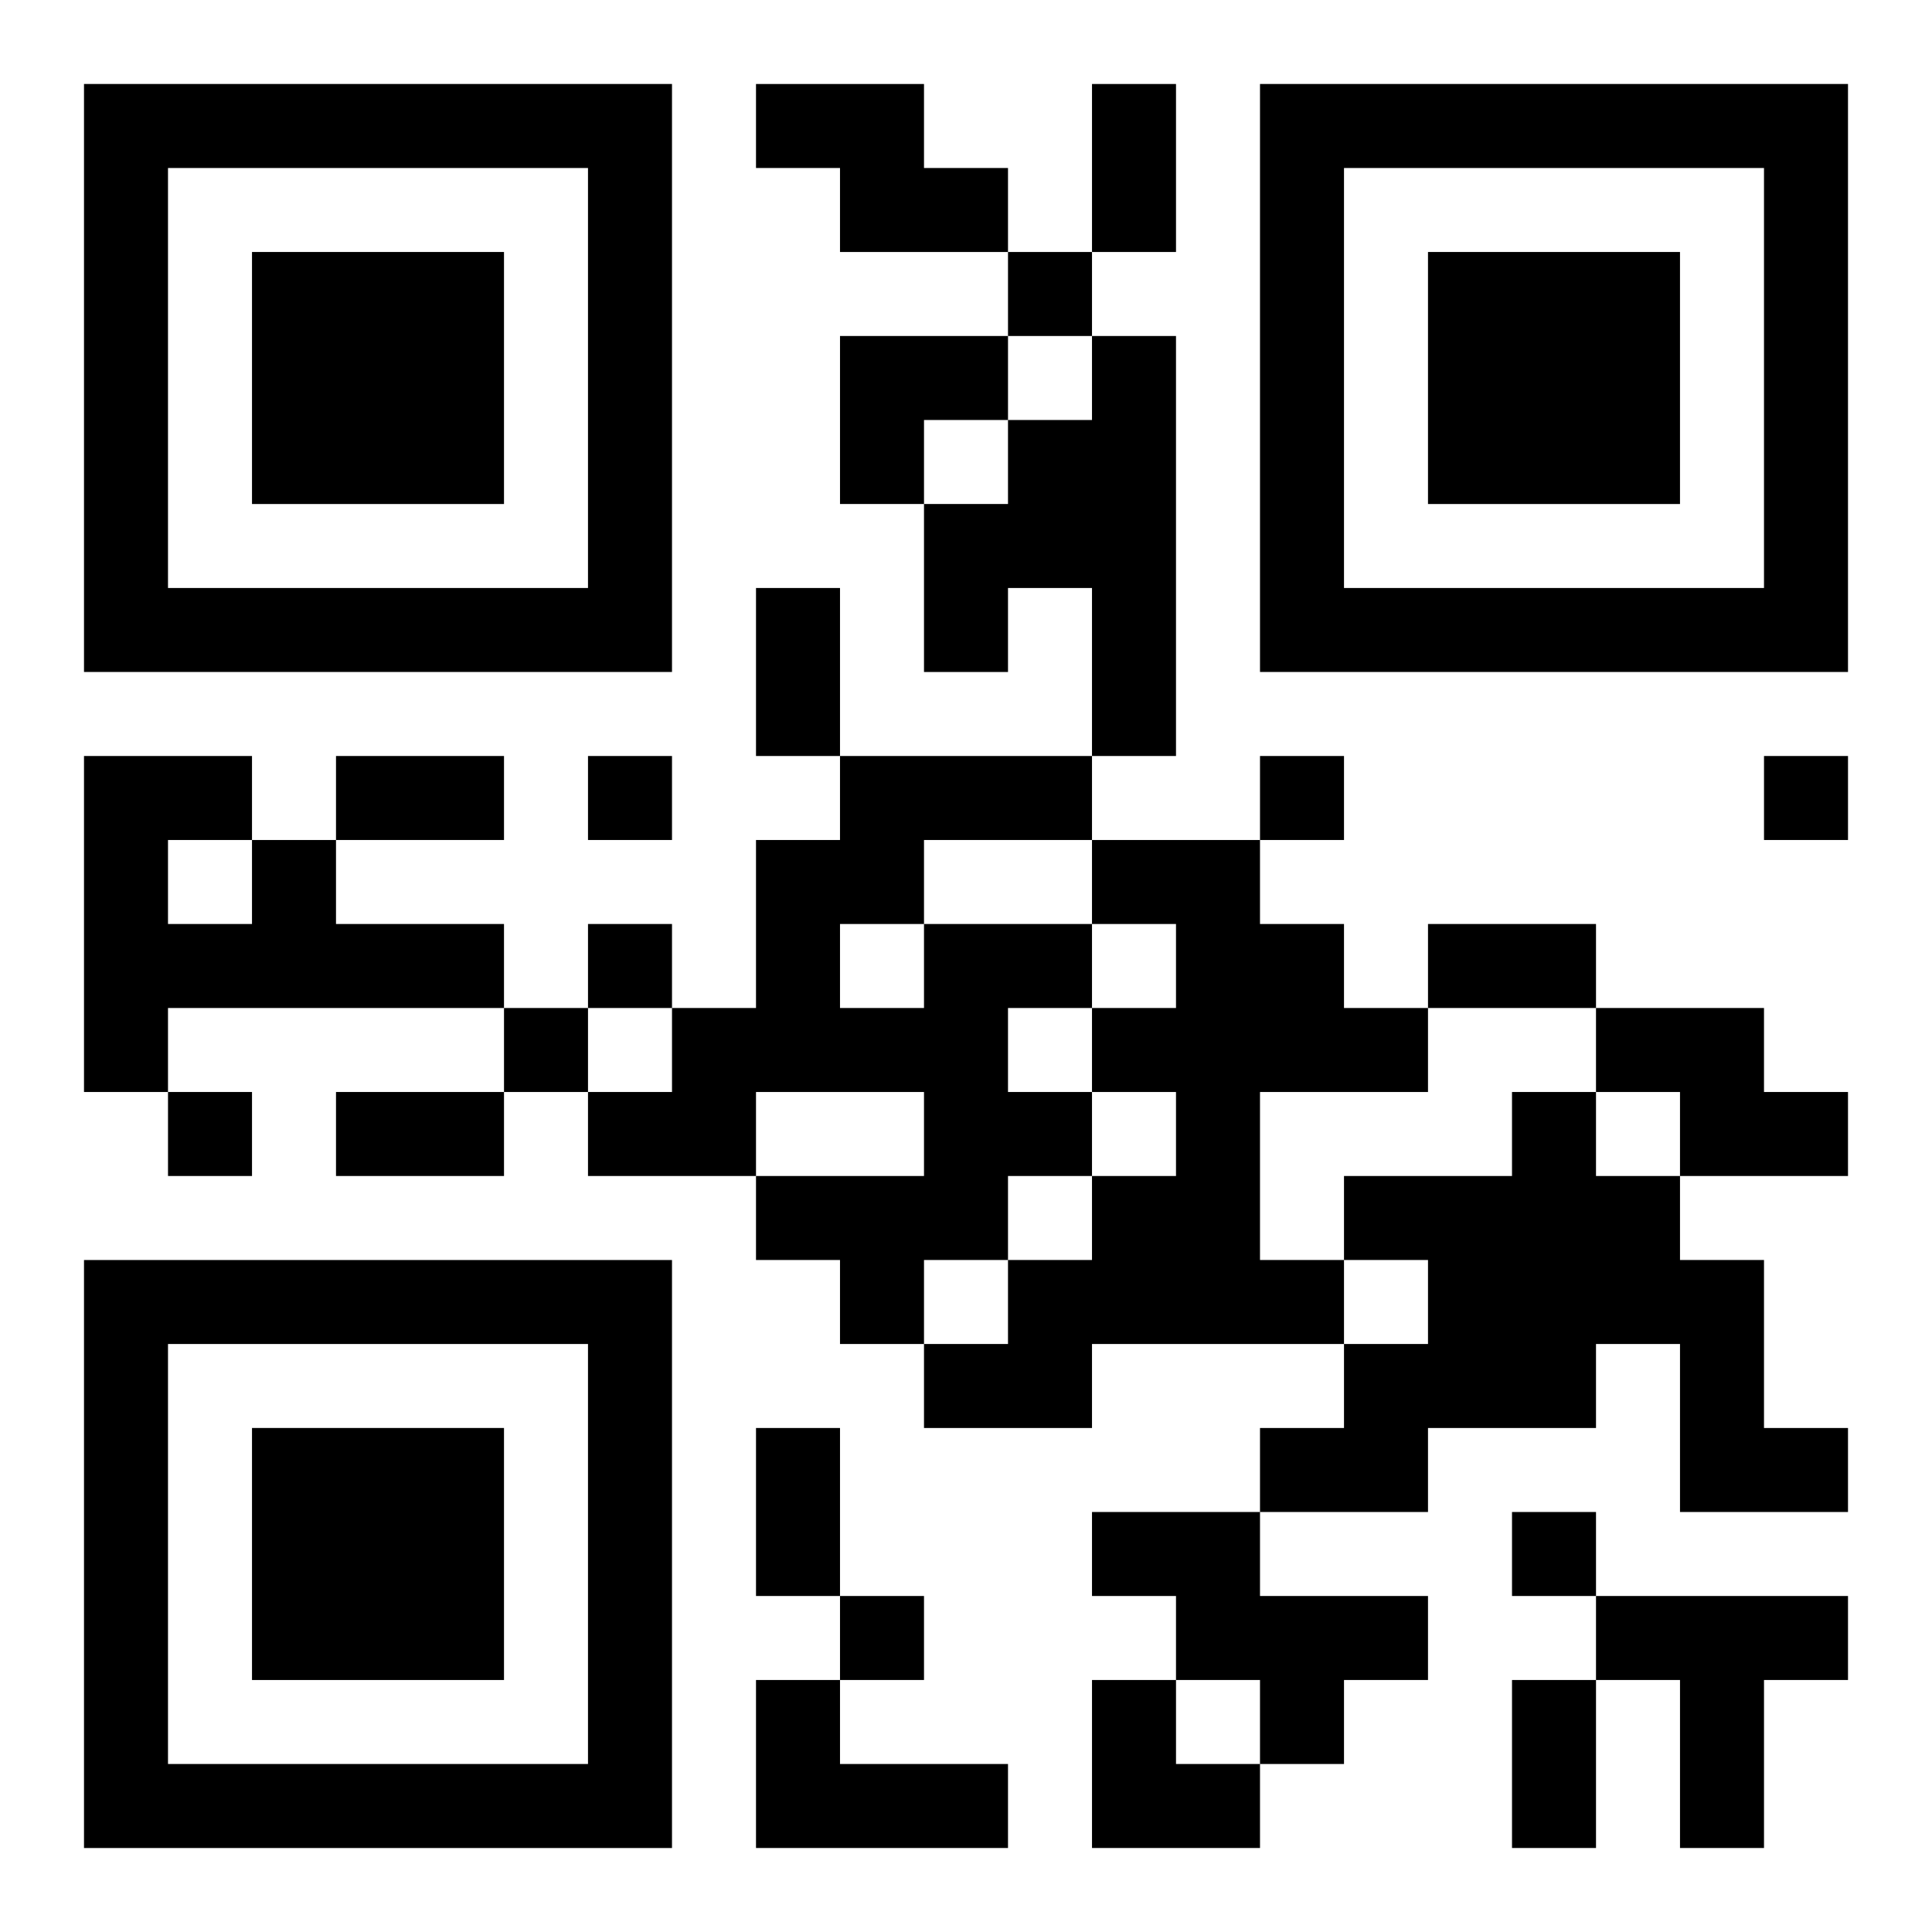
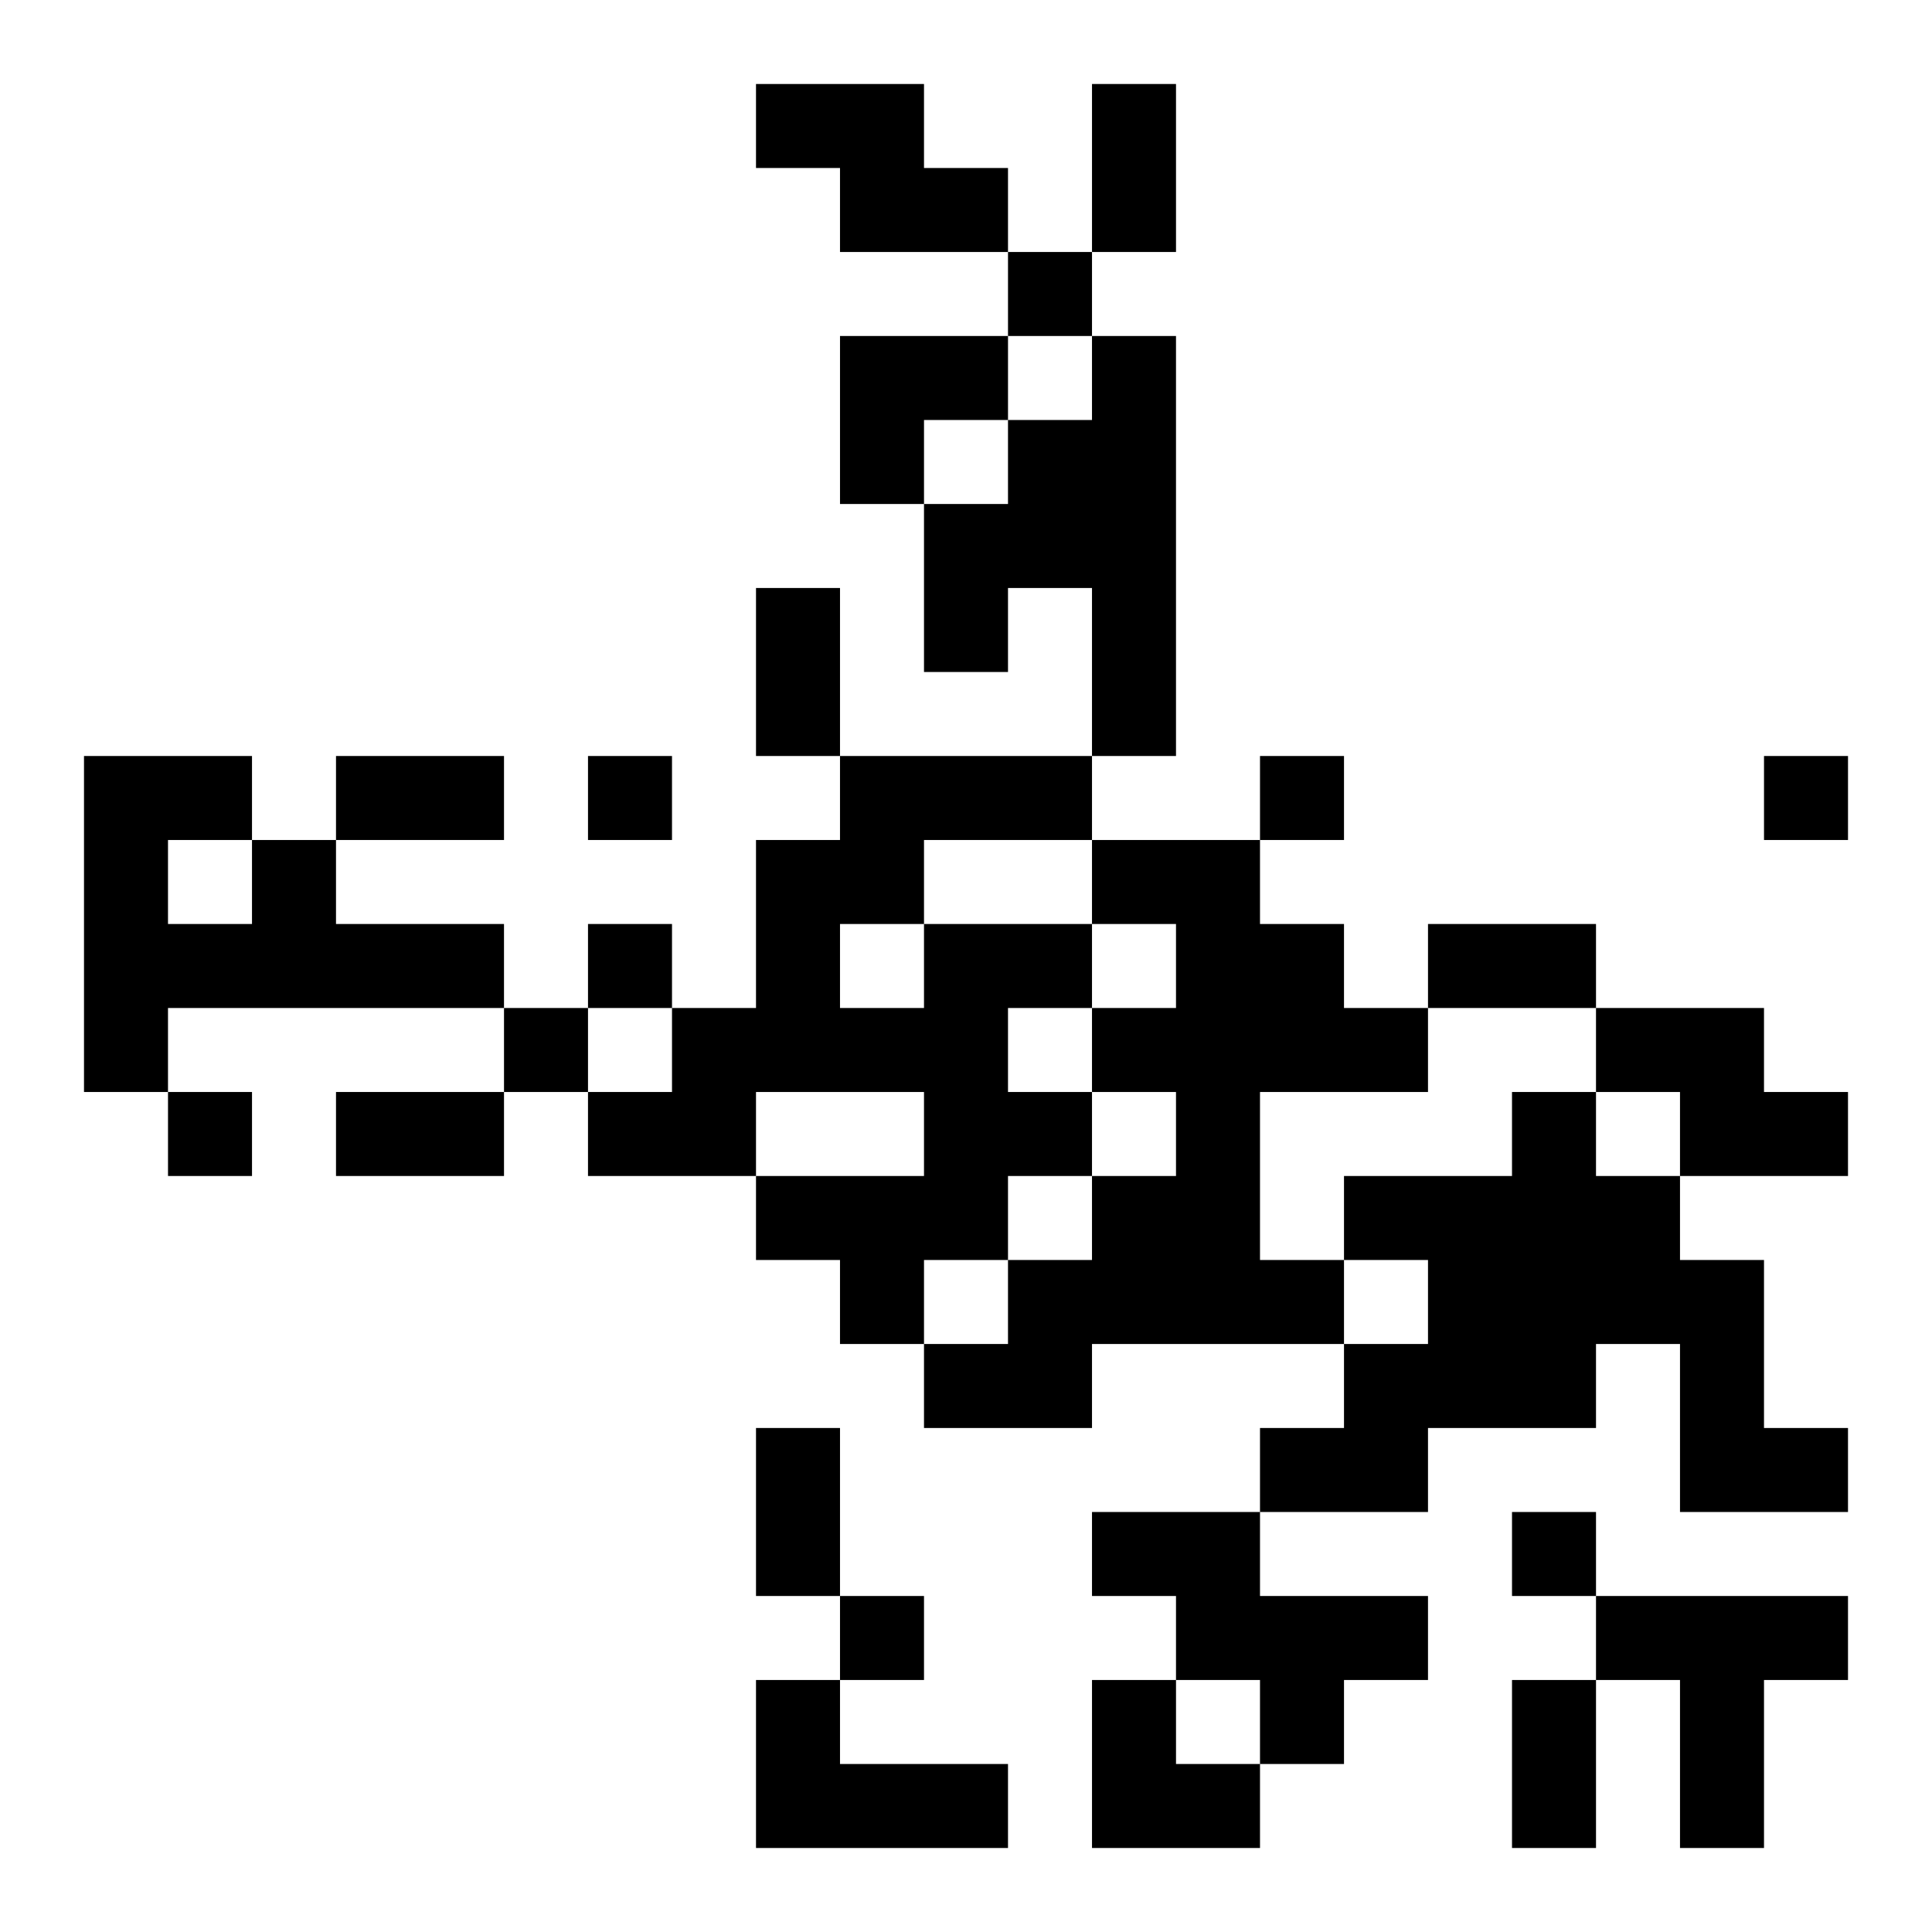
<svg xmlns="http://www.w3.org/2000/svg" xmlns:xlink="http://www.w3.org/1999/xlink" width="250" height="250" baseProfile="full" version="1.1" viewBox="-1 -1 23 23">
  <symbol id="a">
-     <path d="m0 7v7h7v-7h-7zm1 1h5v5h-5v-5zm1 1v3h3v-3h-3z" />
-   </symbol>
+     </symbol>
  <use y="-7" xlink:href="#a" />
  <use y="7" xlink:href="#a" />
  <use x="14" y="-7" xlink:href="#a" />
  <path d="m8 0h2v1h1v1h-2v-1h-1v-1m4 3h1v5h-1v-2h-1v1h-1v-2h1v-1h1v-1m-10 6h1v1h2v1h-4v1h-1v-4h2v1m-1 0v1h1v-1h-1m11 0h2v1h1v1h1v1h-2v2h1v1h-3v1h-2v-1h1v-1h1v-1h1v-1h-1v-1h1v-1h-1v-1m-2 1h2v1h-1v1h1v1h-1v1h-1v1h-1v-1h-1v-1h2v-1h-2v1h-2v-1h1v-1h1v-2h1v-1h3v1h-2v1m-1 0v1h1v-1h-1m9 1h2v1h1v1h-2v-1h-1v-1m-1 1h1v1h1v1h1v2h1v1h-2v-2h-1v1h-2v1h-2v-1h1v-1h1v-1h-1v-1h2v-1m-5 5h2v1h2v1h-1v1h-1v-1h-1v-1h-1v-1m6 1h3v1h-1v2h-1v-2h-1v-1m-10 1h1v1h2v1h-3v-2m3-17v1h1v-1h-1m-5 6v1h1v-1h-1m8 0v1h1v-1h-1m6 0v1h1v-1h-1m-14 2v1h1v-1h-1m-1 1v1h1v-1h-1m-4 1v1h1v-1h-1m16 5v1h1v-1h-1m-8 1v1h1v-1h-1m3-18h1v2h-1v-2m-4 6h1v2h-1v-2m-5 2h2v1h-2v-1m13 2h2v1h-2v-1m-13 2h2v1h-2v-1m5 4h1v2h-1v-2m9 3h1v2h-1v-2m-8-16h2v1h-1v1h-1zm3 16h1v1h1v1h-2z" />
</svg>